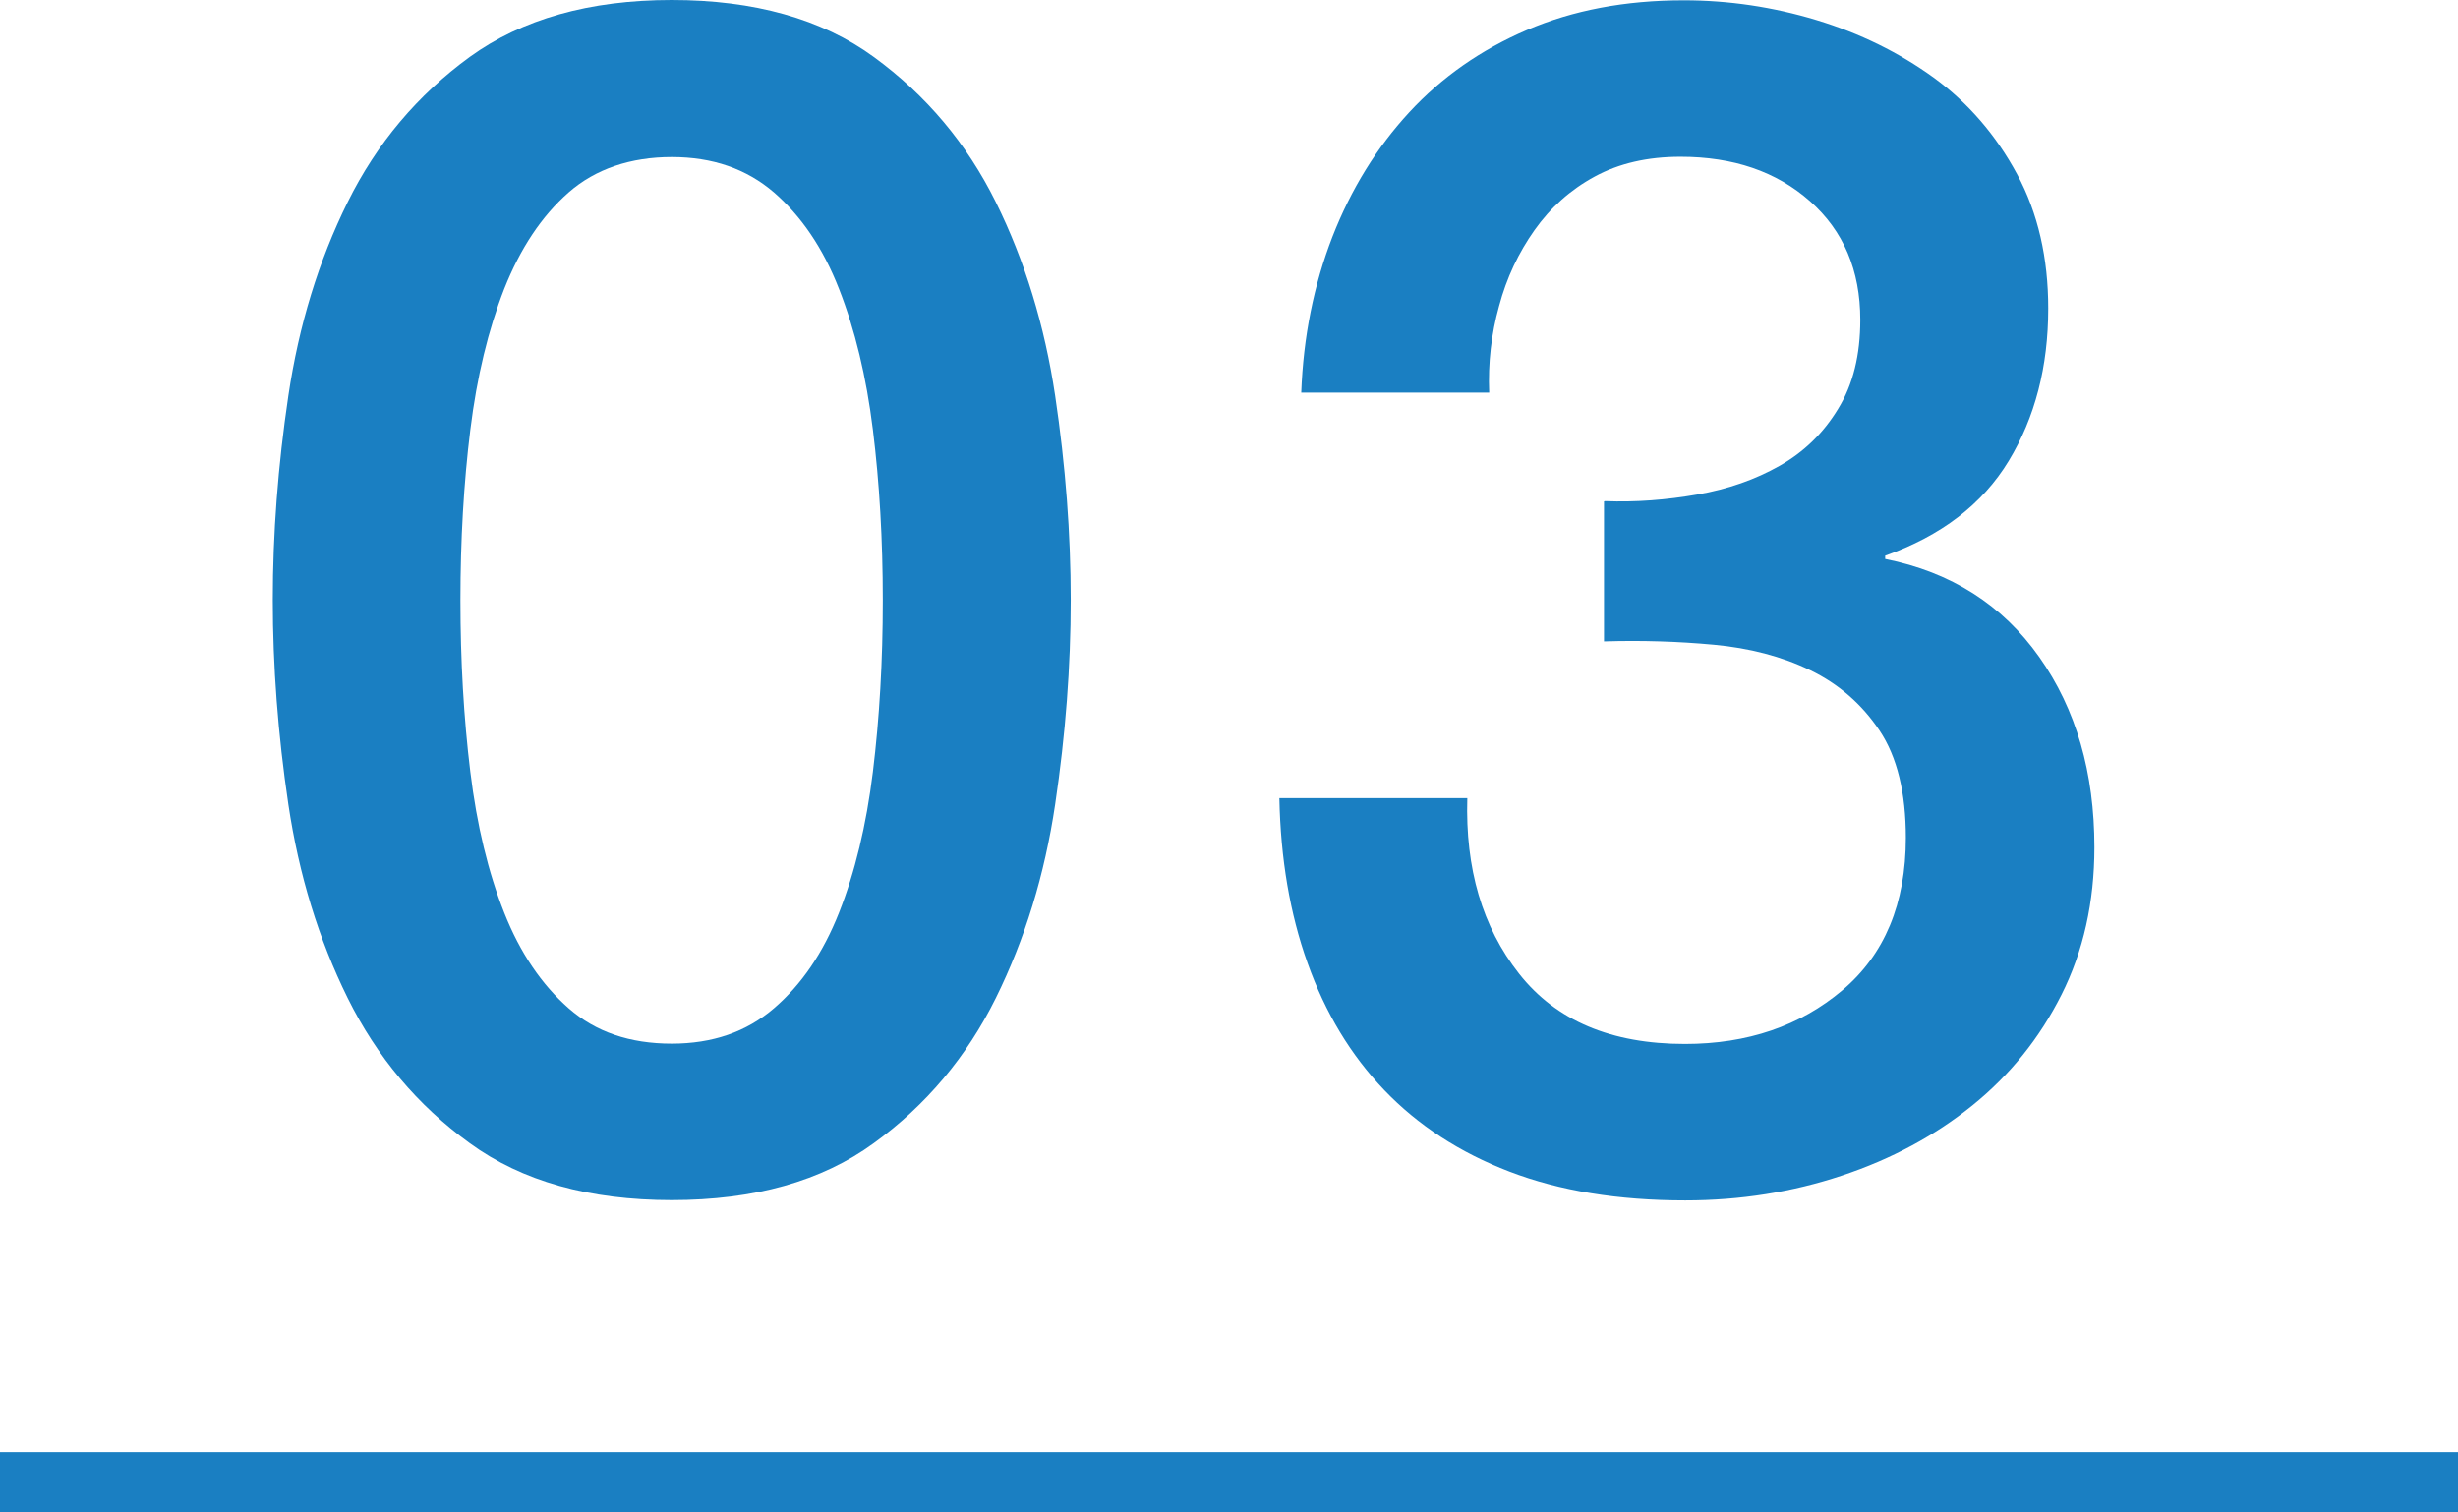
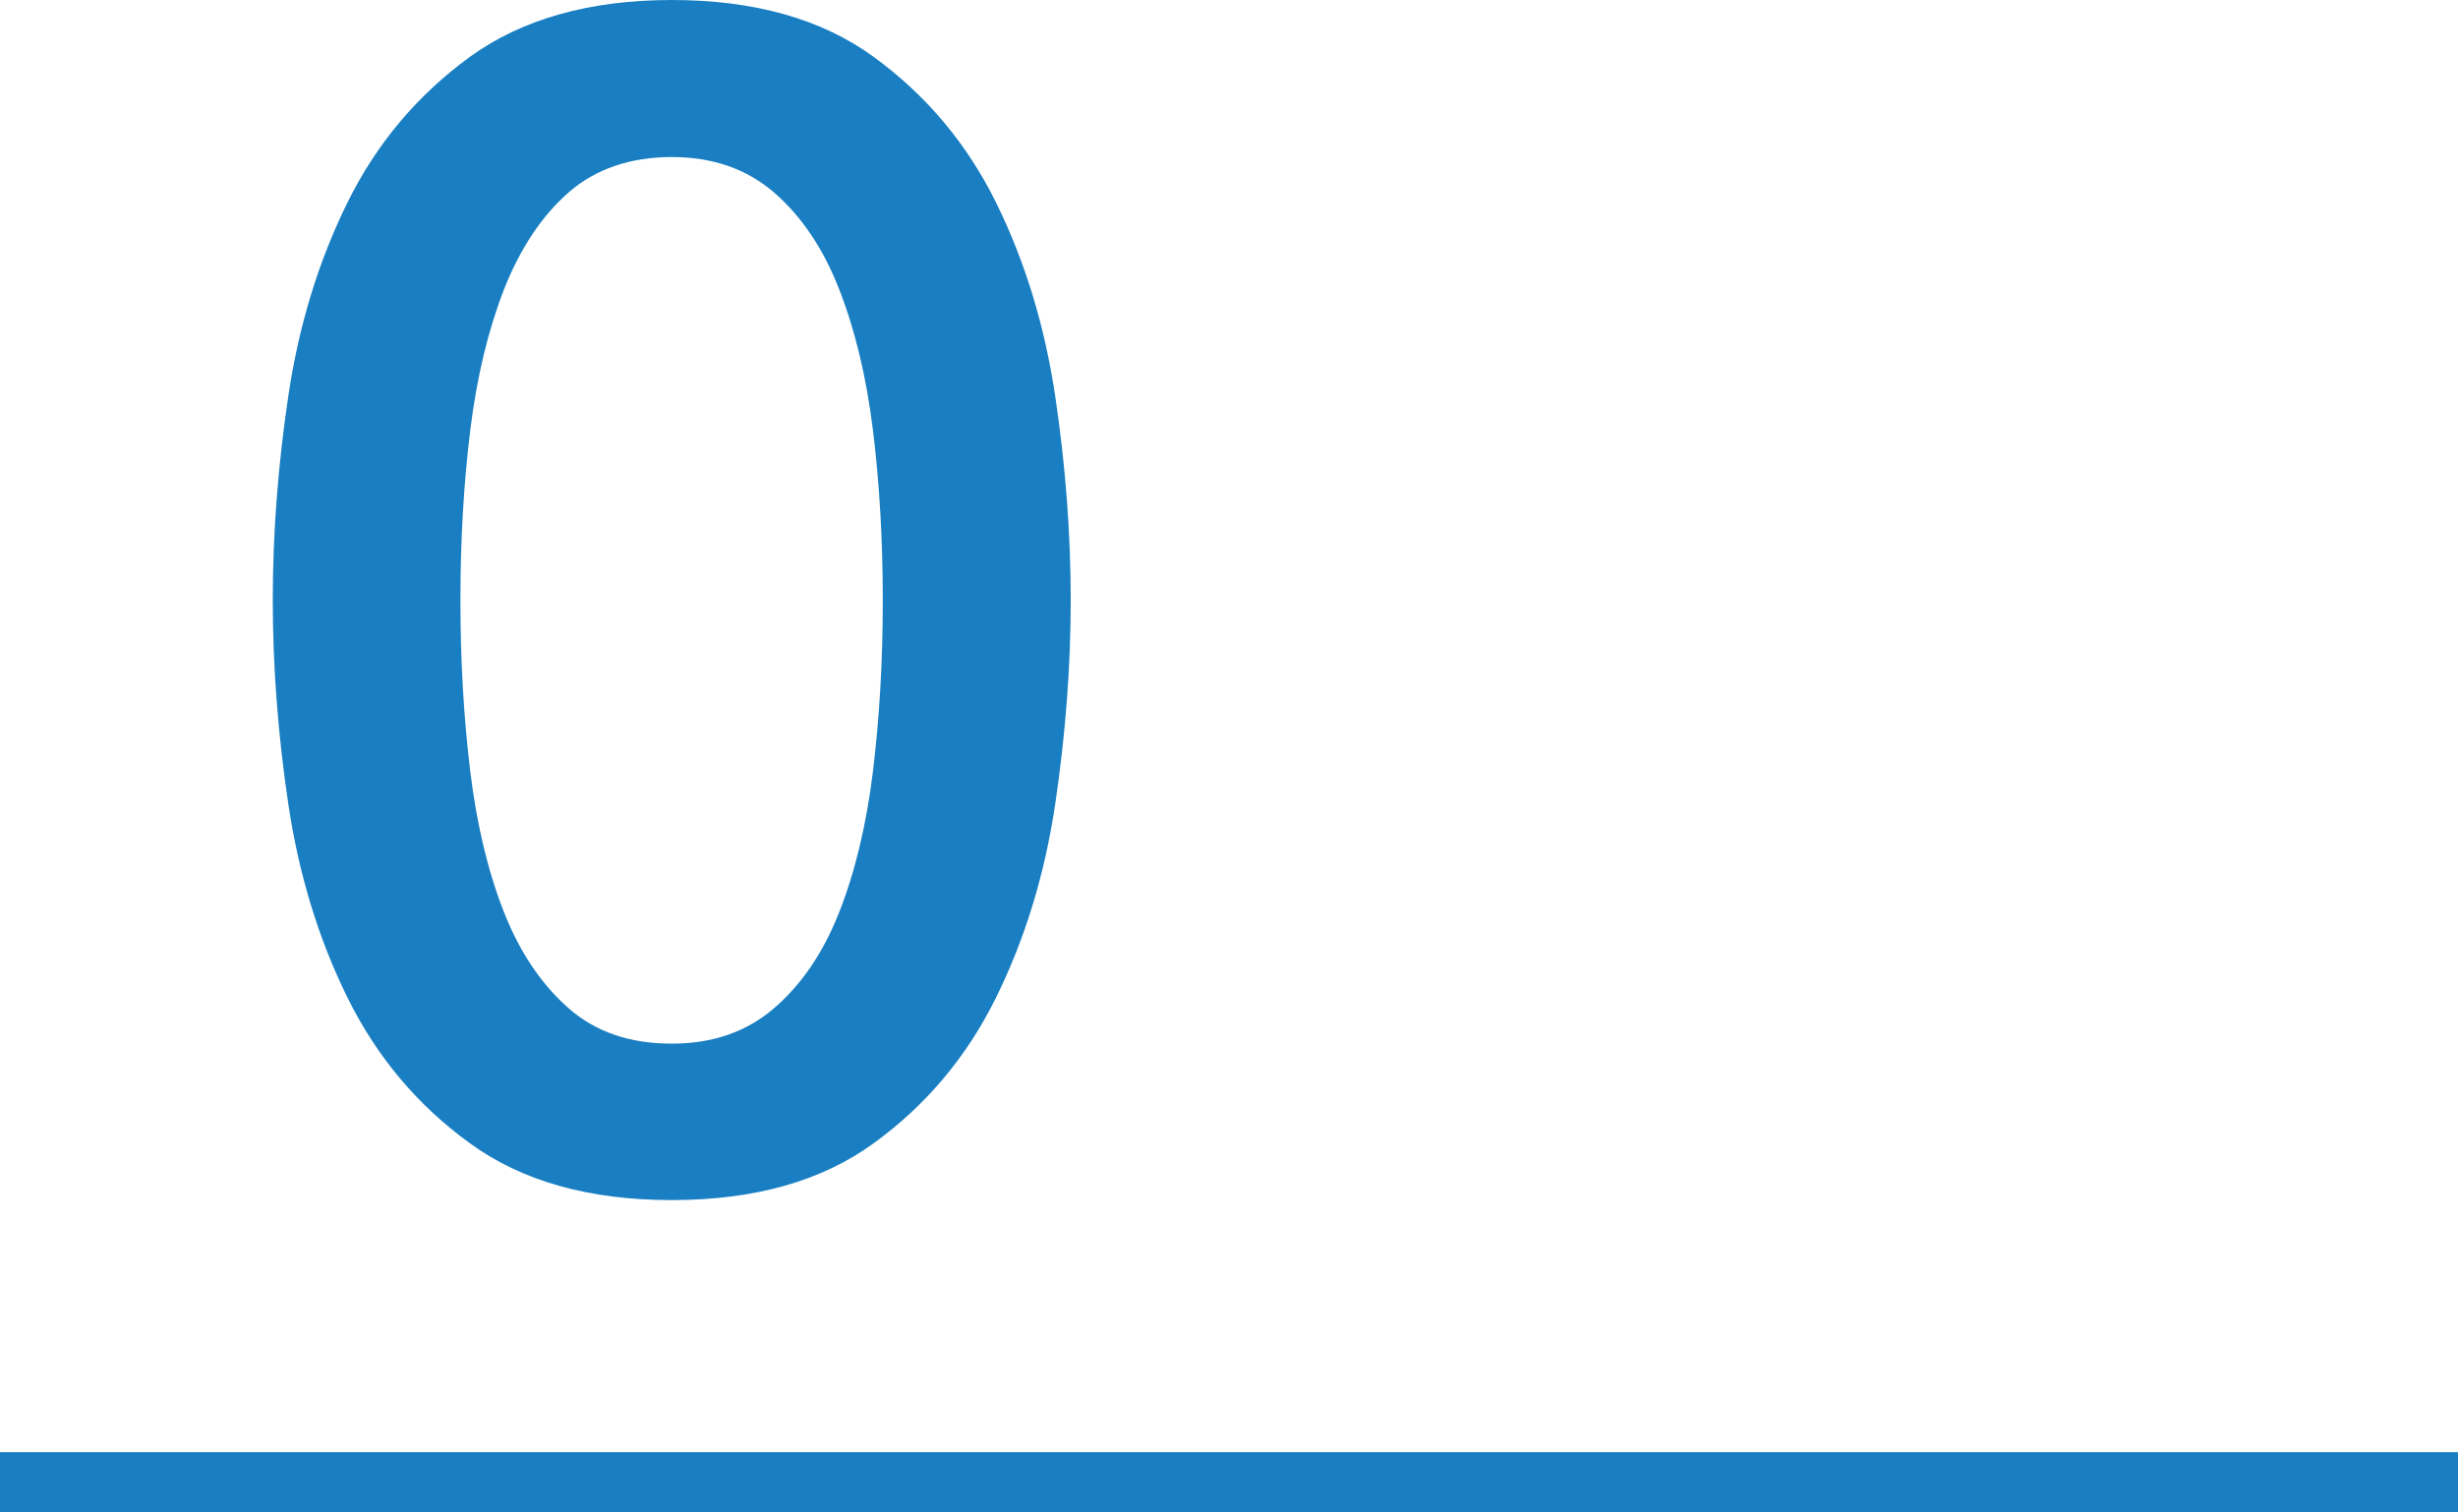
<svg xmlns="http://www.w3.org/2000/svg" viewBox="0 0 82 50.45">
  <path d="m22.41 0c2.75 0 5 .63 6.74 1.9s3.1 2.88 4.07 4.84 1.63 4.12 1.98 6.46c.35 2.35.52 4.62.52 6.82s-.17 4.47-.52 6.82-1.01 4.5-1.98 6.46-2.33 3.58-4.07 4.84c-1.74 1.27-3.99 1.9-6.74 1.9s-5-.63-6.74-1.9c-1.74-1.26-3.1-2.88-4.07-4.84s-1.63-4.12-1.98-6.46c-.35-2.35-.52-4.62-.52-6.82s.17-4.47.52-6.82 1.01-4.5 1.98-6.46 2.33-3.57 4.07-4.84c1.74-1.26 3.99-1.9 6.74-1.9zm0 34.82c1.36 0 2.49-.39 3.41-1.18s1.64-1.85 2.17-3.19.91-2.91 1.13-4.7c.22-1.8.33-3.7.33-5.72s-.11-3.91-.33-5.69-.6-3.35-1.13-4.7c-.53-1.36-1.26-2.43-2.17-3.22-.92-.79-2.05-1.18-3.41-1.18s-2.54.39-3.44 1.18-1.61 1.86-2.15 3.22c-.53 1.36-.91 2.92-1.13 4.7s-.33 3.68-.33 5.69.11 3.92.33 5.72.6 3.36 1.13 4.7 1.25 2.4 2.15 3.19 2.04 1.18 3.44 1.18z" fill="#1a7fc2" />
-   <path d="m53.54 16.72c1.03.04 2.05-.04 3.08-.22s1.94-.5 2.75-.96 1.46-1.09 1.95-1.9c.5-.81.74-1.8.74-2.97 0-1.65-.56-2.97-1.68-3.96s-2.56-1.48-4.32-1.48c-1.1 0-2.05.22-2.86.66s-1.48 1.04-2.01 1.79-.93 1.59-1.18 2.53c-.26.93-.37 1.9-.33 2.89h-6.27c.07-1.87.42-3.6 1.04-5.2.62-1.59 1.48-2.98 2.56-4.15s2.39-2.09 3.93-2.75 3.28-.99 5.23-.99c1.5 0 2.98.22 4.43.66s2.75 1.08 3.91 1.92c1.15.84 2.08 1.92 2.78 3.22s1.04 2.8 1.04 4.48c0 1.94-.44 3.64-1.32 5.09s-2.26 2.5-4.12 3.16v.11c2.2.44 3.91 1.53 5.14 3.27s1.84 3.86 1.84 6.35c0 1.83-.37 3.47-1.1 4.92s-1.72 2.68-2.97 3.69-2.7 1.79-4.35 2.34-3.39.83-5.23.83c-2.24 0-4.19-.32-5.86-.96s-3.06-1.55-4.18-2.72-1.97-2.58-2.56-4.24c-.59-1.65-.9-3.48-.94-5.5h6.27c-.07 2.35.5 4.3 1.73 5.86s3.07 2.34 5.53 2.34c2.09 0 3.84-.6 5.25-1.79s2.12-2.89 2.12-5.09c0-1.5-.29-2.7-.88-3.58s-1.36-1.55-2.31-2.01-2.03-.74-3.22-.85-2.41-.15-3.66-.11v-4.67z" fill="#1a7fc2" />
  <path d="m0 49.45h82" fill="none" stroke="#1a7fc2" stroke-miterlimit="10" stroke-width="2" />
</svg>